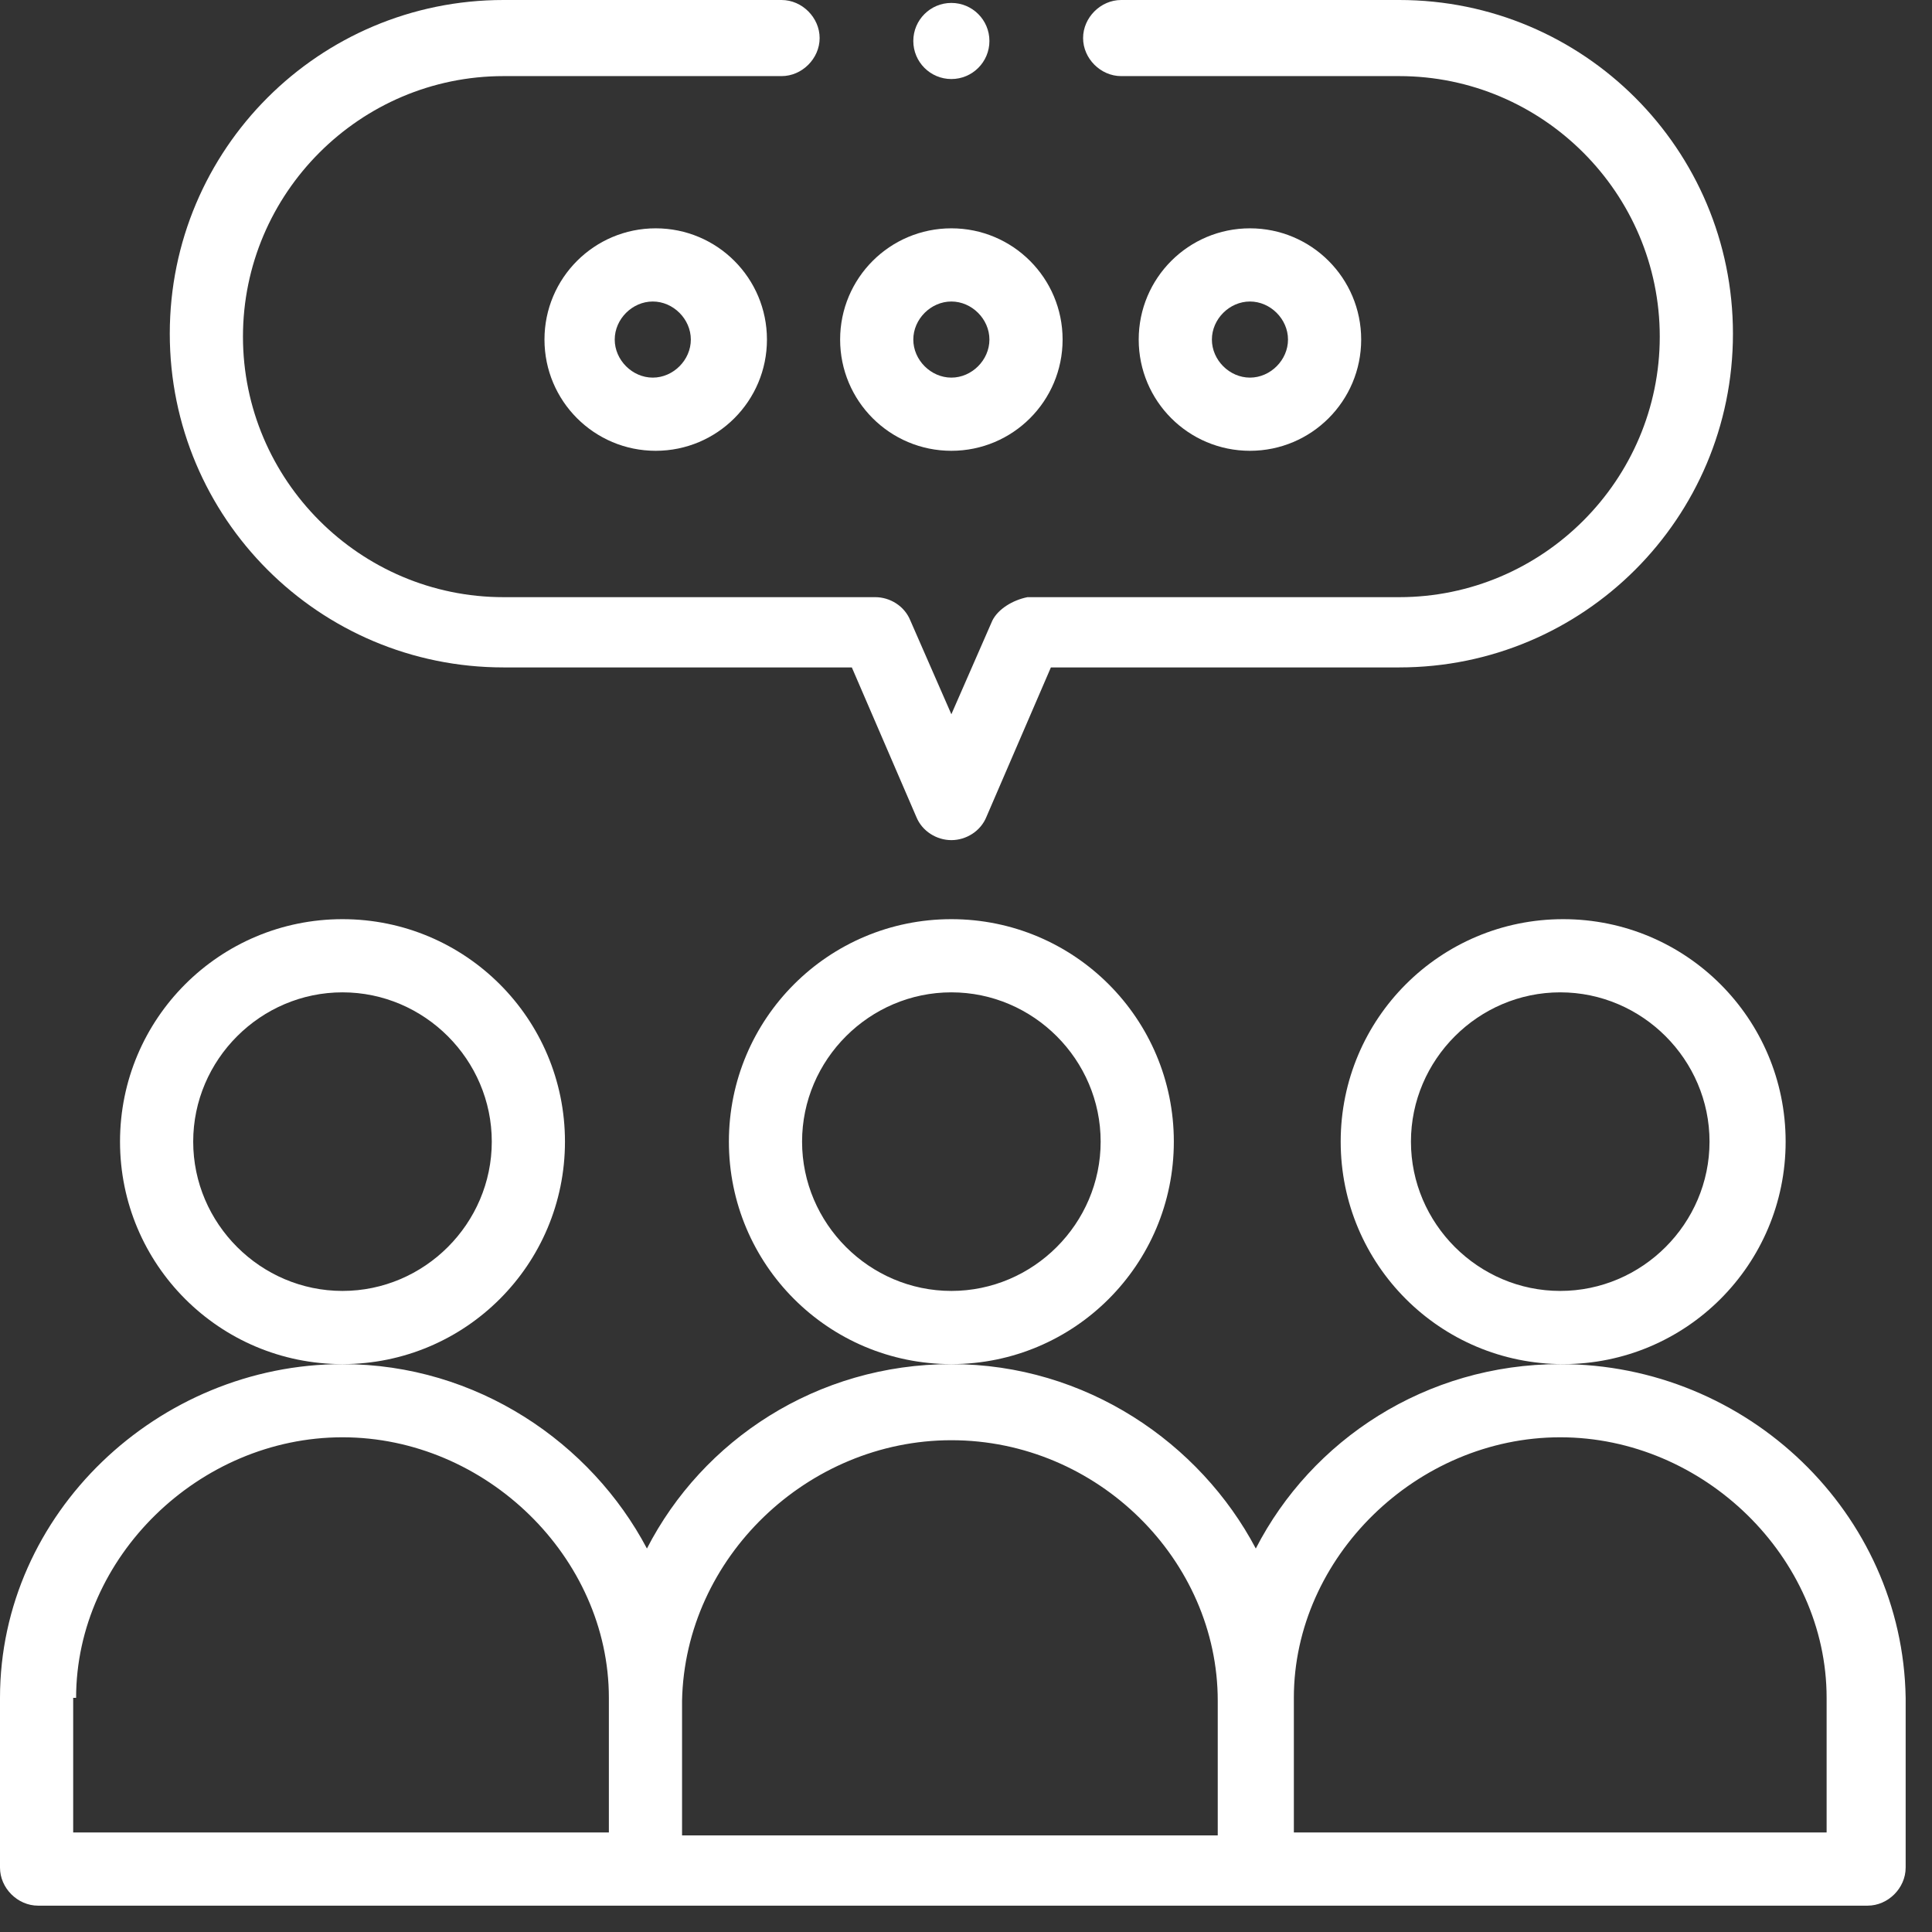
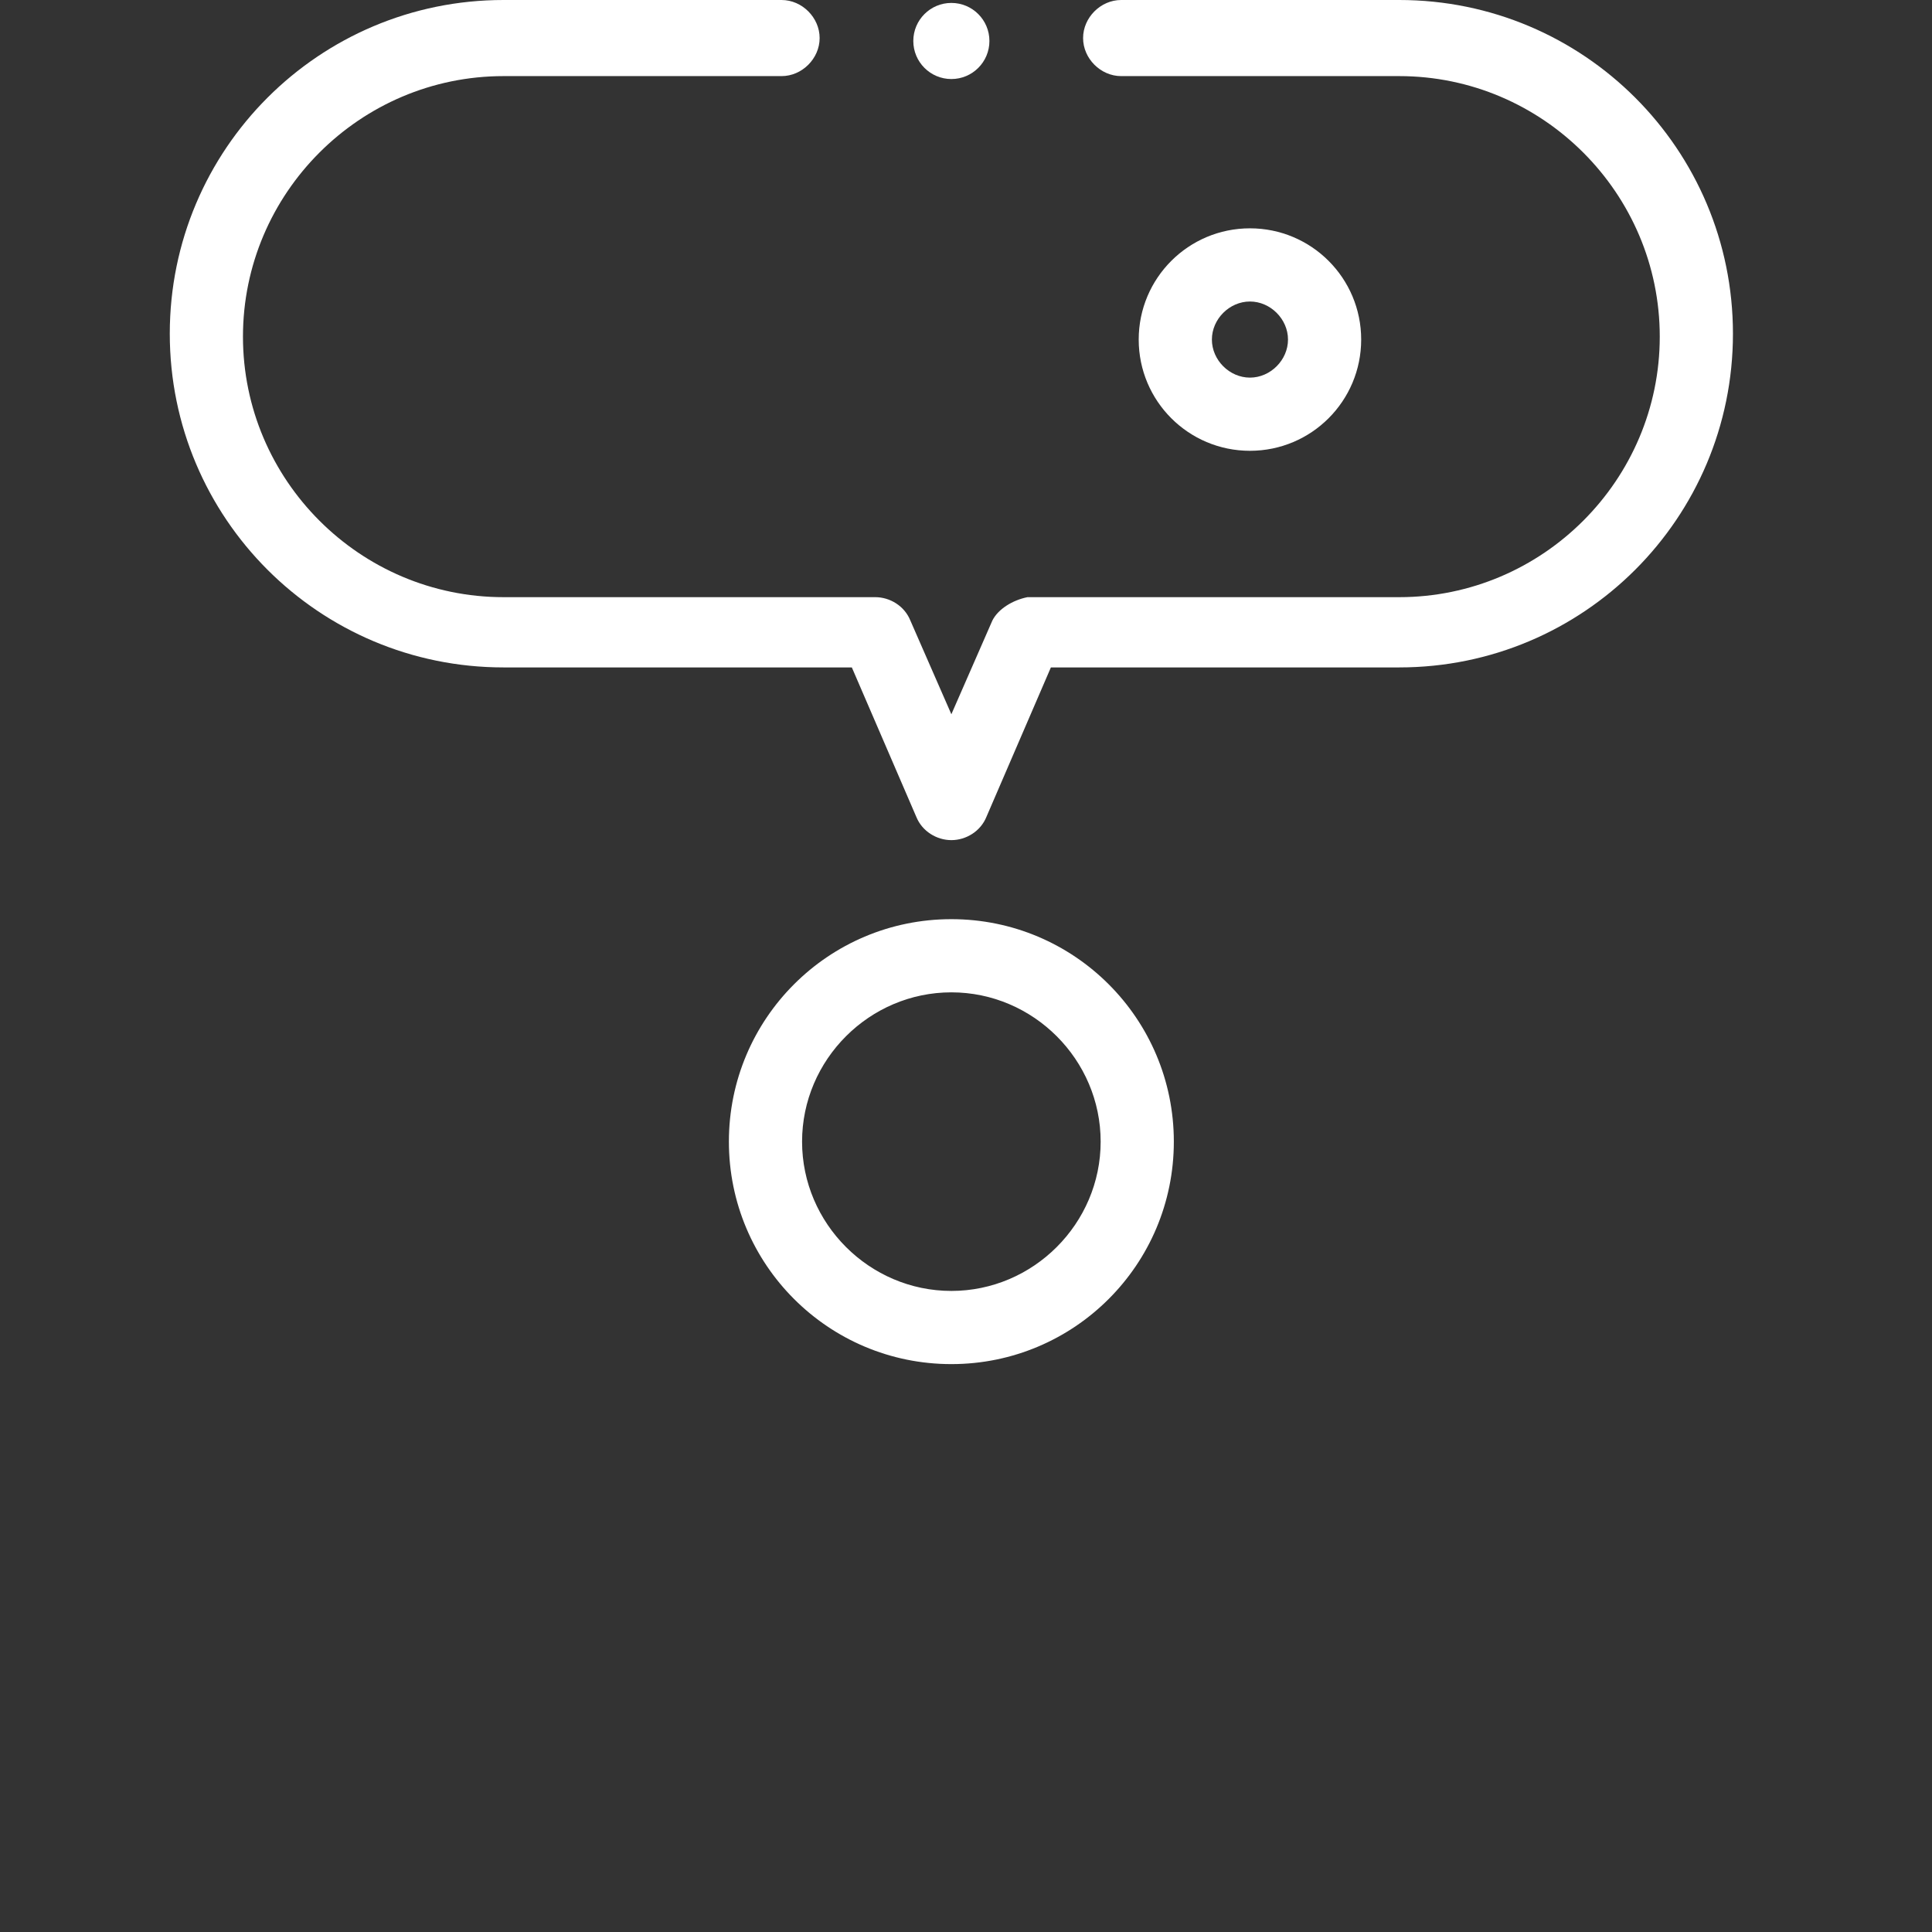
<svg xmlns="http://www.w3.org/2000/svg" width="66" height="66" viewBox="0 0 66 66" fill="none">
  <rect x="0" y="0" width="66" height="66" fill="#333333" stroke="none" />
  <path d="M40.1 39C40.1 34.8 36.7 31.4 32.5 31.4C28.3 31.4 24.9 34.8 24.9 39C24.9 43.2 28.3 46.6 32.5 46.6C36.7 46.6 40.1 43.2 40.1 39ZM32.5 44.1C29.7 44.1 27.4 41.8 27.4 39C27.4 36.2 29.7 33.9 32.5 33.9C35.3 33.9 37.6 36.2 37.6 39C37.6 41.8 35.3 44.1 32.5 44.1Z" fill="white" />
-   <path d="M19.3 39C19.3 34.8 15.9 31.4 11.7 31.4C7.5 31.4 4.1 34.8 4.1 39C4.1 43.2 7.5 46.6 11.7 46.6C15.9 46.6 19.3 43.2 19.3 39ZM11.7 44.1C8.9 44.1 6.6 41.8 6.6 39C6.6 36.2 8.9 33.9 11.7 33.9C14.5 33.9 16.8 36.2 16.8 39C16.8 41.8 14.5 44.1 11.7 44.1Z" fill="white" />
-   <path d="M61 39C61 34.8 57.6 31.4 53.4 31.4C49.2 31.4 45.8 34.8 45.8 39C45.8 43.2 49.2 46.6 53.4 46.6C57.6 46.6 61 43.2 61 39ZM53.3 44.1C50.5 44.1 48.2 41.8 48.2 39C48.2 36.2 50.5 33.9 53.3 33.9C56.1 33.9 58.4 36.2 58.4 39C58.4 41.8 56.1 44.1 53.3 44.1Z" fill="white" />
-   <path d="M53.3 46.6C48.7 46.6 44.8 49.2 42.9 52.9C41 49.3 37.1 46.6 32.5 46.6C27.9 46.6 24 49.2 22.1 52.9C20.2 49.3 16.3 46.6 11.7 46.6C5.4 46.6 0 51.7 0 58V63.8C0 64.5 0.6 65.1 1.3 65.1H63.8C64.5 65.1 65.1 64.5 65.1 63.8V58C65 51.7 59.7 46.6 53.3 46.6ZM32.5 49.2C37.5 49.2 41.6 53.3 41.6 58.1V62.7H23.3V58.1C23.4 53.2 27.6 49.2 32.5 49.2ZM2.6 58C2.6 53.2 6.8 49.1 11.7 49.1C16.6 49.1 20.8 53.2 20.8 58V62.6H2.5V58H2.6ZM62.5 62.6H44.2V58C44.2 53.2 48.4 49.1 53.3 49.1C58.2 49.1 62.4 53.2 62.4 58V62.6H62.5Z" fill="white" />
-   <path d="M32.5 7.8C30.4 7.8 28.7 9.5 28.7 11.6C28.7 13.7 30.4 15.4 32.5 15.4C34.6 15.4 36.3 13.7 36.3 11.6C36.3 9.5 34.6 7.8 32.5 7.8ZM32.5 12.9C31.8 12.9 31.2 12.3 31.2 11.6C31.2 10.9 31.8 10.3 32.5 10.3C33.2 10.3 33.8 10.9 33.8 11.6C33.8 12.3 33.2 12.9 32.5 12.9Z" fill="white" />
-   <path d="M18.6 11.6C18.6 13.7 20.3 15.4 22.4 15.4C24.5 15.4 26.2 13.7 26.2 11.6C26.2 9.5 24.5 7.8 22.4 7.8C20.3 7.8 18.6 9.5 18.6 11.6ZM23.6 11.6C23.6 12.3 23 12.9 22.3 12.9C21.6 12.9 21 12.3 21 11.6C21 10.9 21.6 10.3 22.3 10.3C23 10.3 23.6 10.9 23.6 11.6Z" fill="white" />
  <path d="M46.5 11.6C46.5 9.5 44.8 7.8 42.7 7.8C40.6 7.8 38.9 9.5 38.9 11.6C38.9 13.7 40.6 15.4 42.7 15.4C44.8 15.4 46.5 13.7 46.5 11.6ZM41.4 11.6C41.4 10.9 42 10.3 42.7 10.3C43.4 10.3 44 10.9 44 11.6C44 12.3 43.4 12.9 42.7 12.9C42 12.9 41.4 12.3 41.4 11.6Z" fill="white" />
  <path d="M32.5 2.7C33.218 2.7 33.8 2.118 33.8 1.4C33.8 0.682 33.218 0.1 32.5 0.1C31.782 0.1 31.2 0.682 31.2 1.4C31.2 2.118 31.782 2.7 32.5 2.7Z" fill="white" />
  <path d="M33.9 21.2L32.5 24.4L31.1 21.2C30.9 20.7 30.4 20.4 29.9 20.4H17.2C12.3 20.4 8.3 16.4 8.3 11.5C8.3 6.6 12.3 2.6 17.2 2.6H26.7C27.4 2.6 28 2 28 1.3C28 0.6 27.4 0 26.7 0H17.2C10.9 0 5.8 5.1 5.8 11.4C5.8 17.7 10.9 22.8 17.2 22.8H29.1L31.3 27.9C31.5 28.4 32 28.7 32.5 28.7C33 28.7 33.5 28.4 33.7 27.9L35.9 22.8H47.8C54.1 22.8 59.2 17.7 59.2 11.4C59.2 5.1 54.1 0 47.8 0H38.3C37.6 0 37 0.6 37 1.3C37 2 37.6 2.6 38.3 2.6H47.8C52.7 2.6 56.7 6.6 56.7 11.5C56.7 16.4 52.7 20.4 47.8 20.4H35.1C34.6 20.5 34.1 20.8 33.9 21.2Z" fill="white" />
</svg>